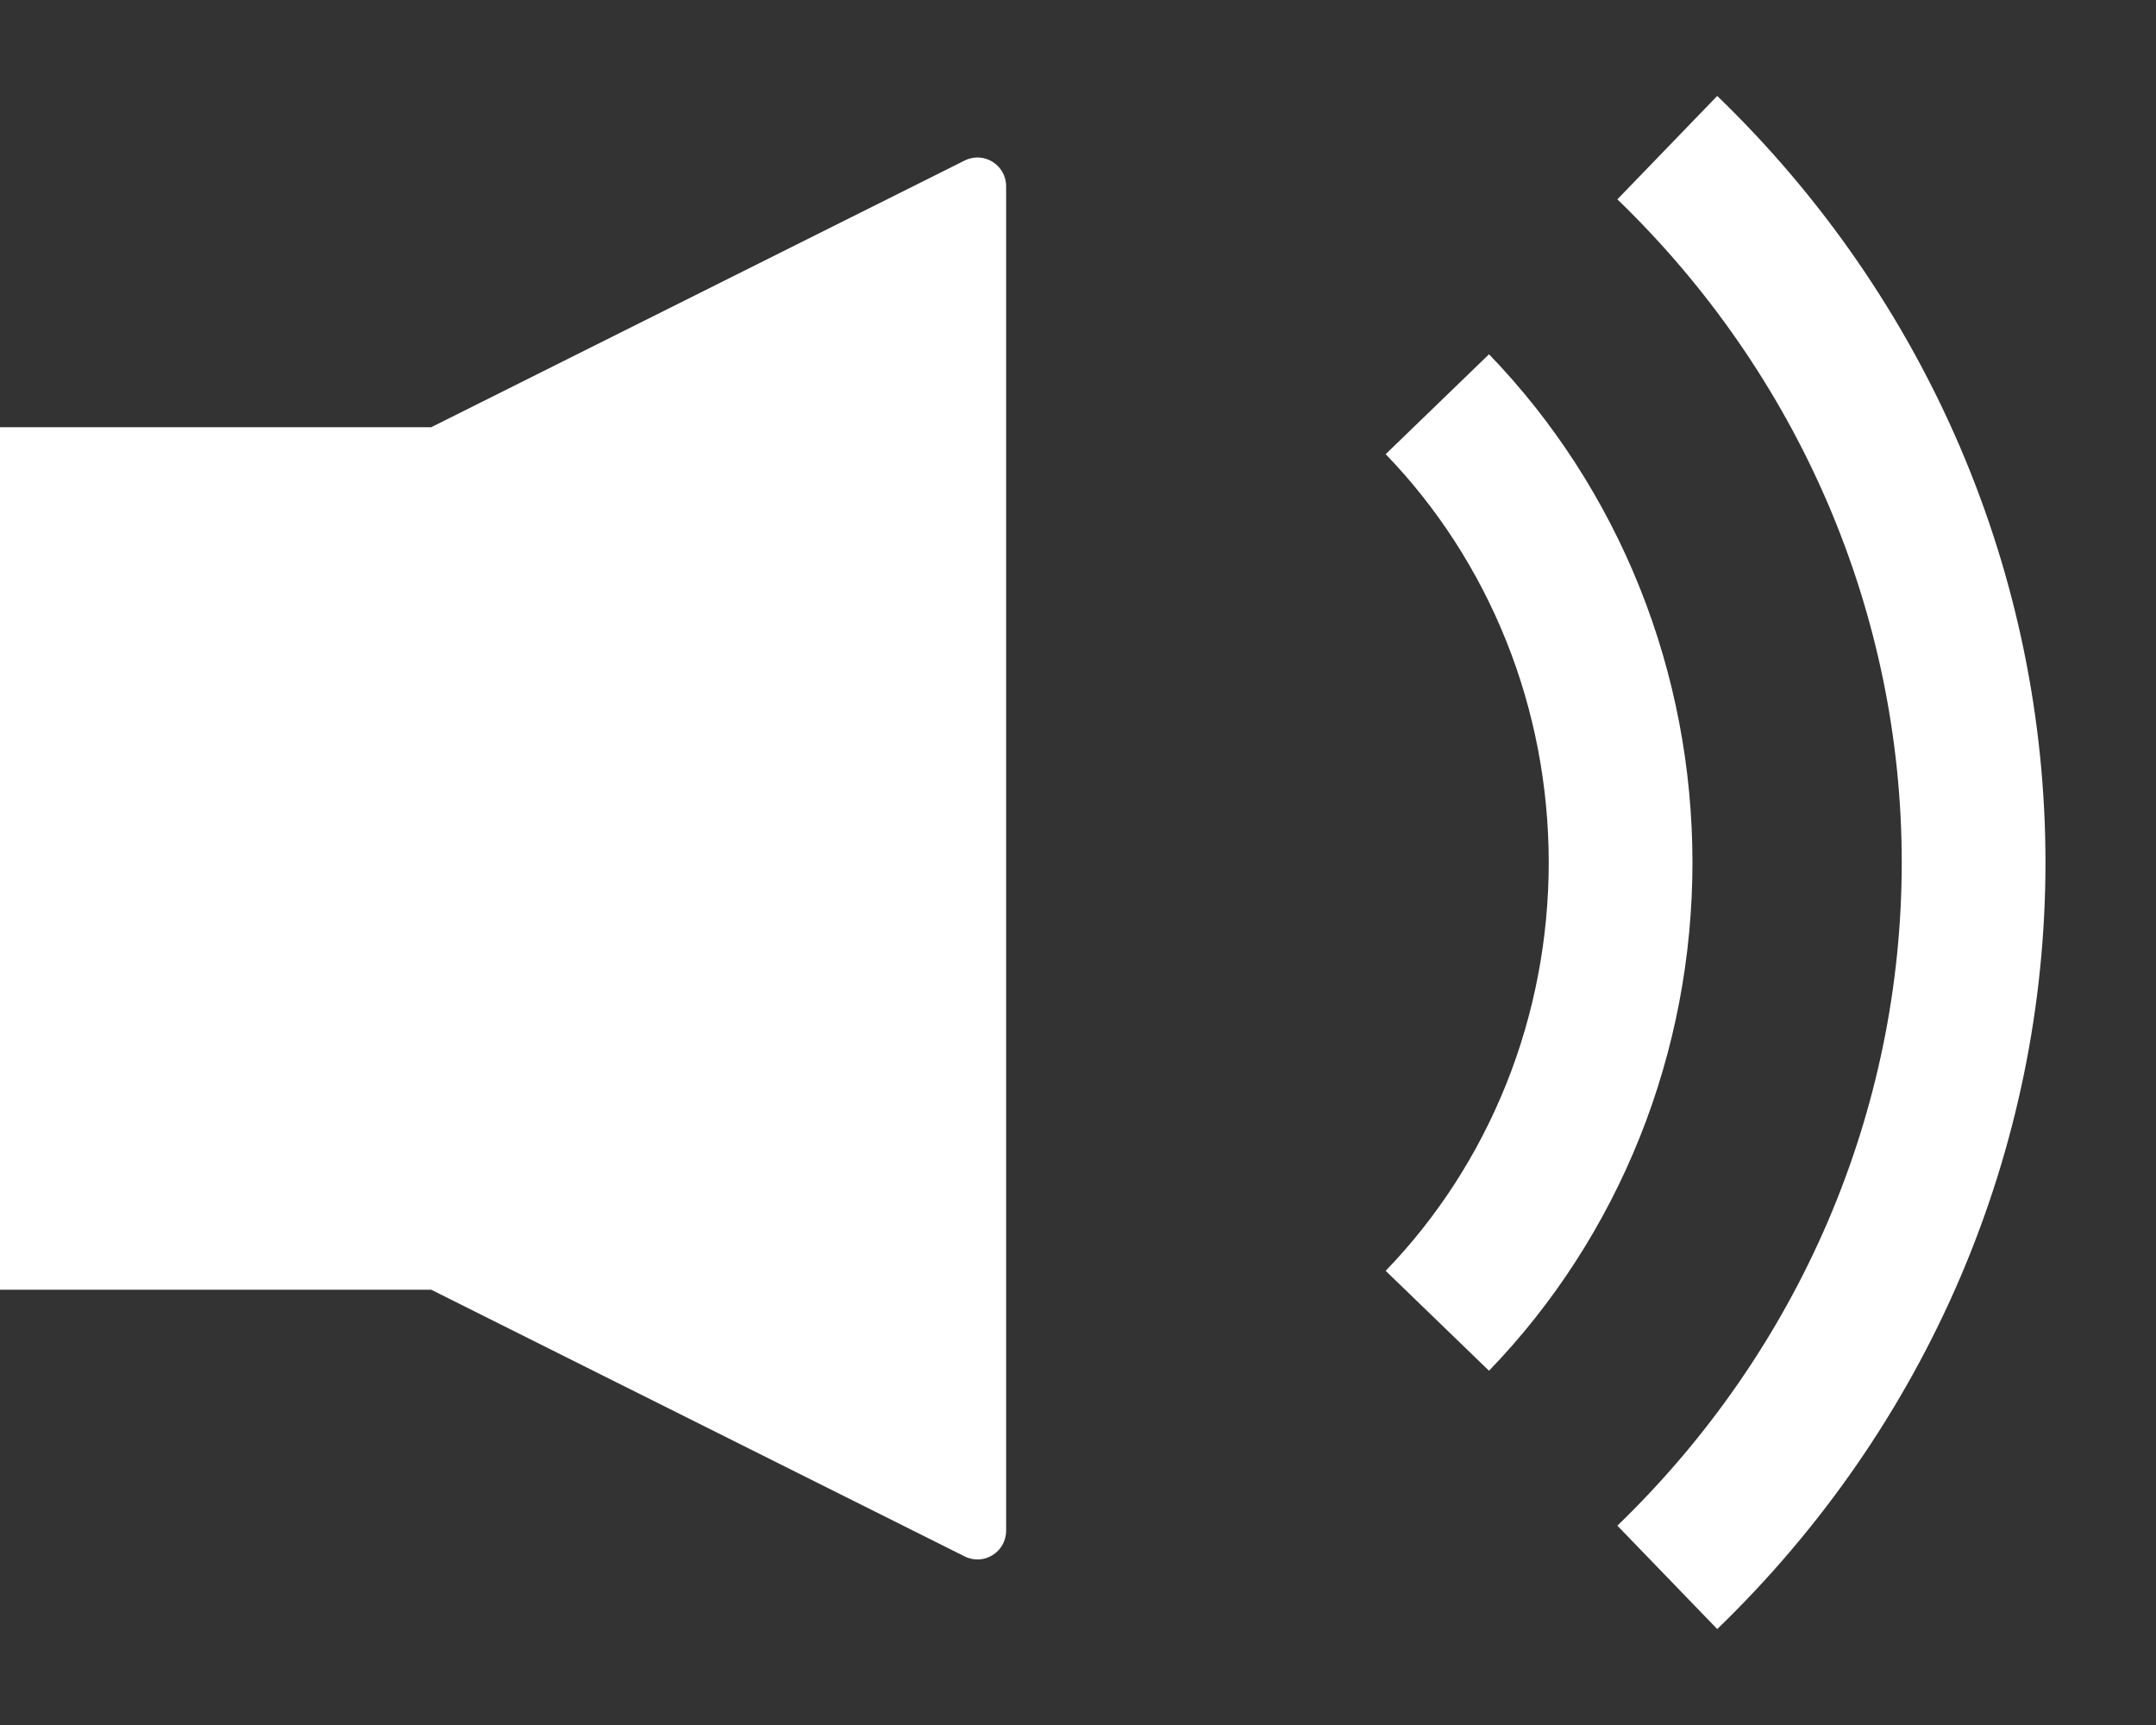
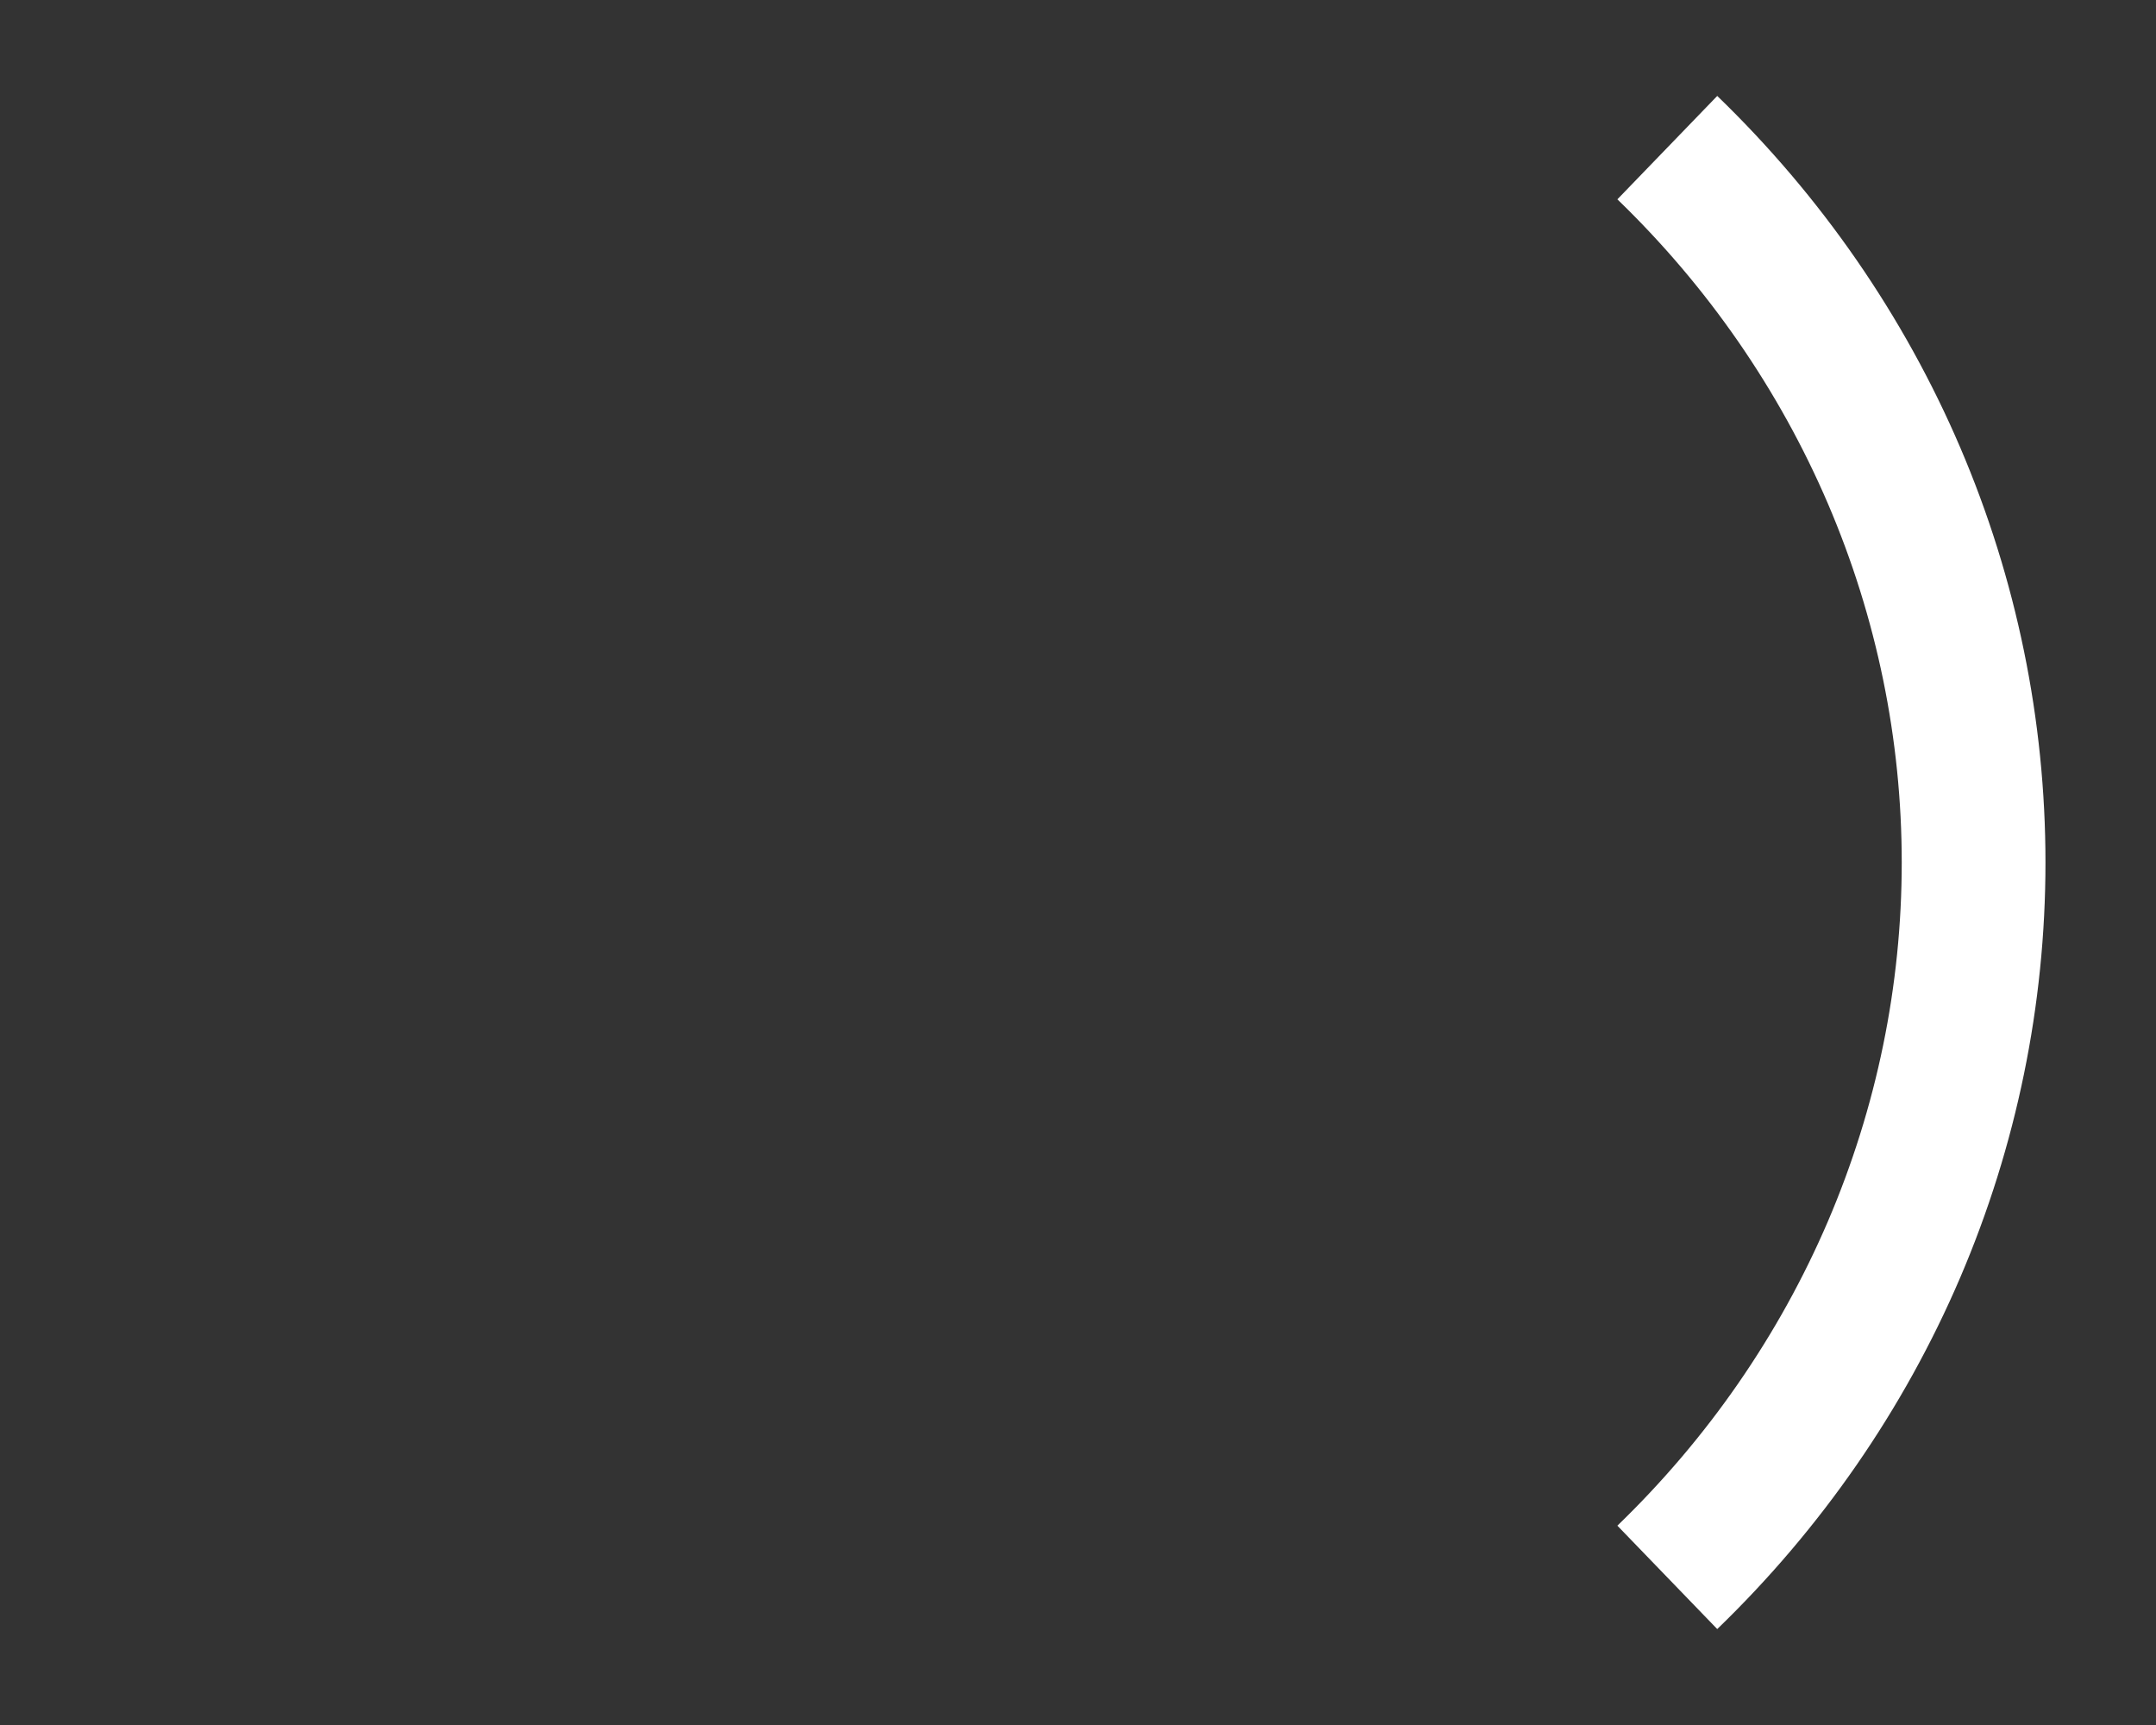
<svg xmlns="http://www.w3.org/2000/svg" width="15" height="12" viewBox="0 0 15 12" fill="none">
  <rect x="0" y="0" width="15" height="12" fill="#333333" stroke="none" />
-   <path d="M0 8.972V2.972H3L6.711 1.117C6.844 1.05 7 1.147 7 1.296L7 10.648C7 10.797 6.844 10.894 6.711 10.827L3 8.972H0Z" fill="white" />
-   <path d="M10 2.812C10.404 3.23 10.725 3.727 10.944 4.274C11.163 4.821 11.275 5.408 11.275 6C11.275 6.592 11.163 7.179 10.944 7.726C10.725 8.273 10.404 8.77 10 9.188" stroke="white" />
  <path d="M11.6 1.027C12.276 1.68 12.812 2.455 13.178 3.309C13.543 4.162 13.731 5.076 13.731 6C13.731 6.924 13.543 7.838 13.178 8.691C12.812 9.545 12.276 10.32 11.6 10.973" stroke="white" />
</svg>